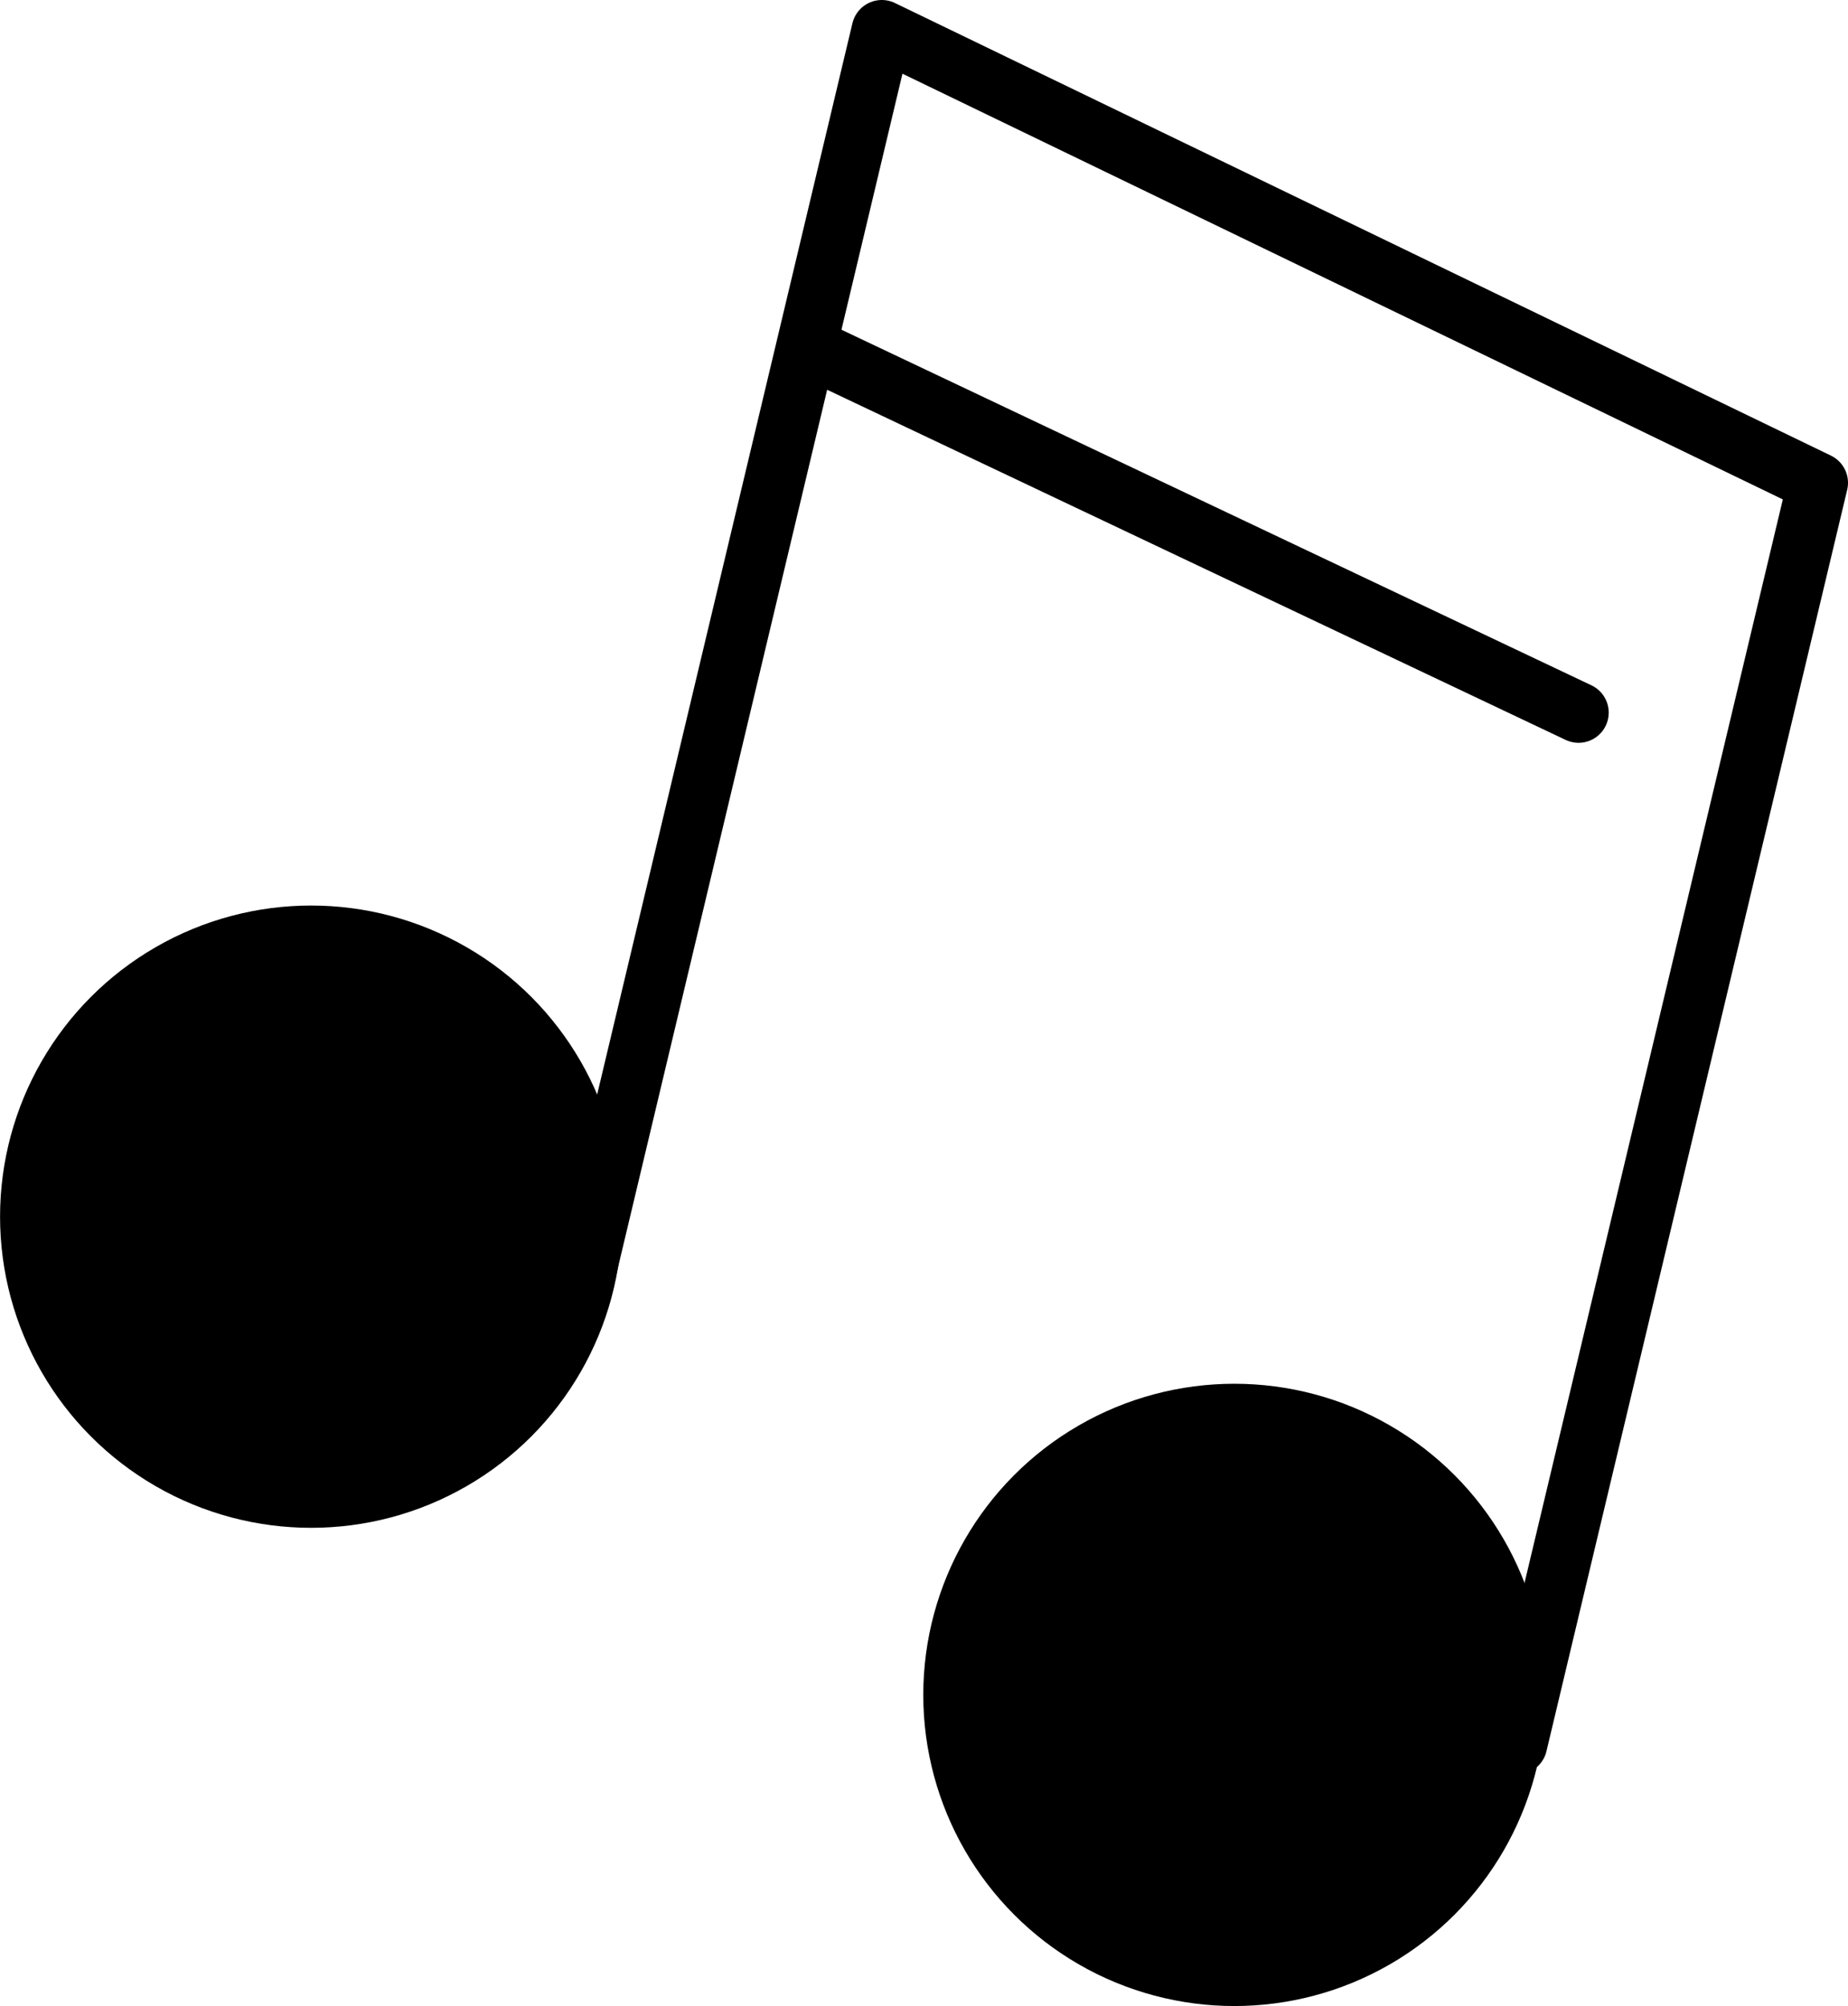
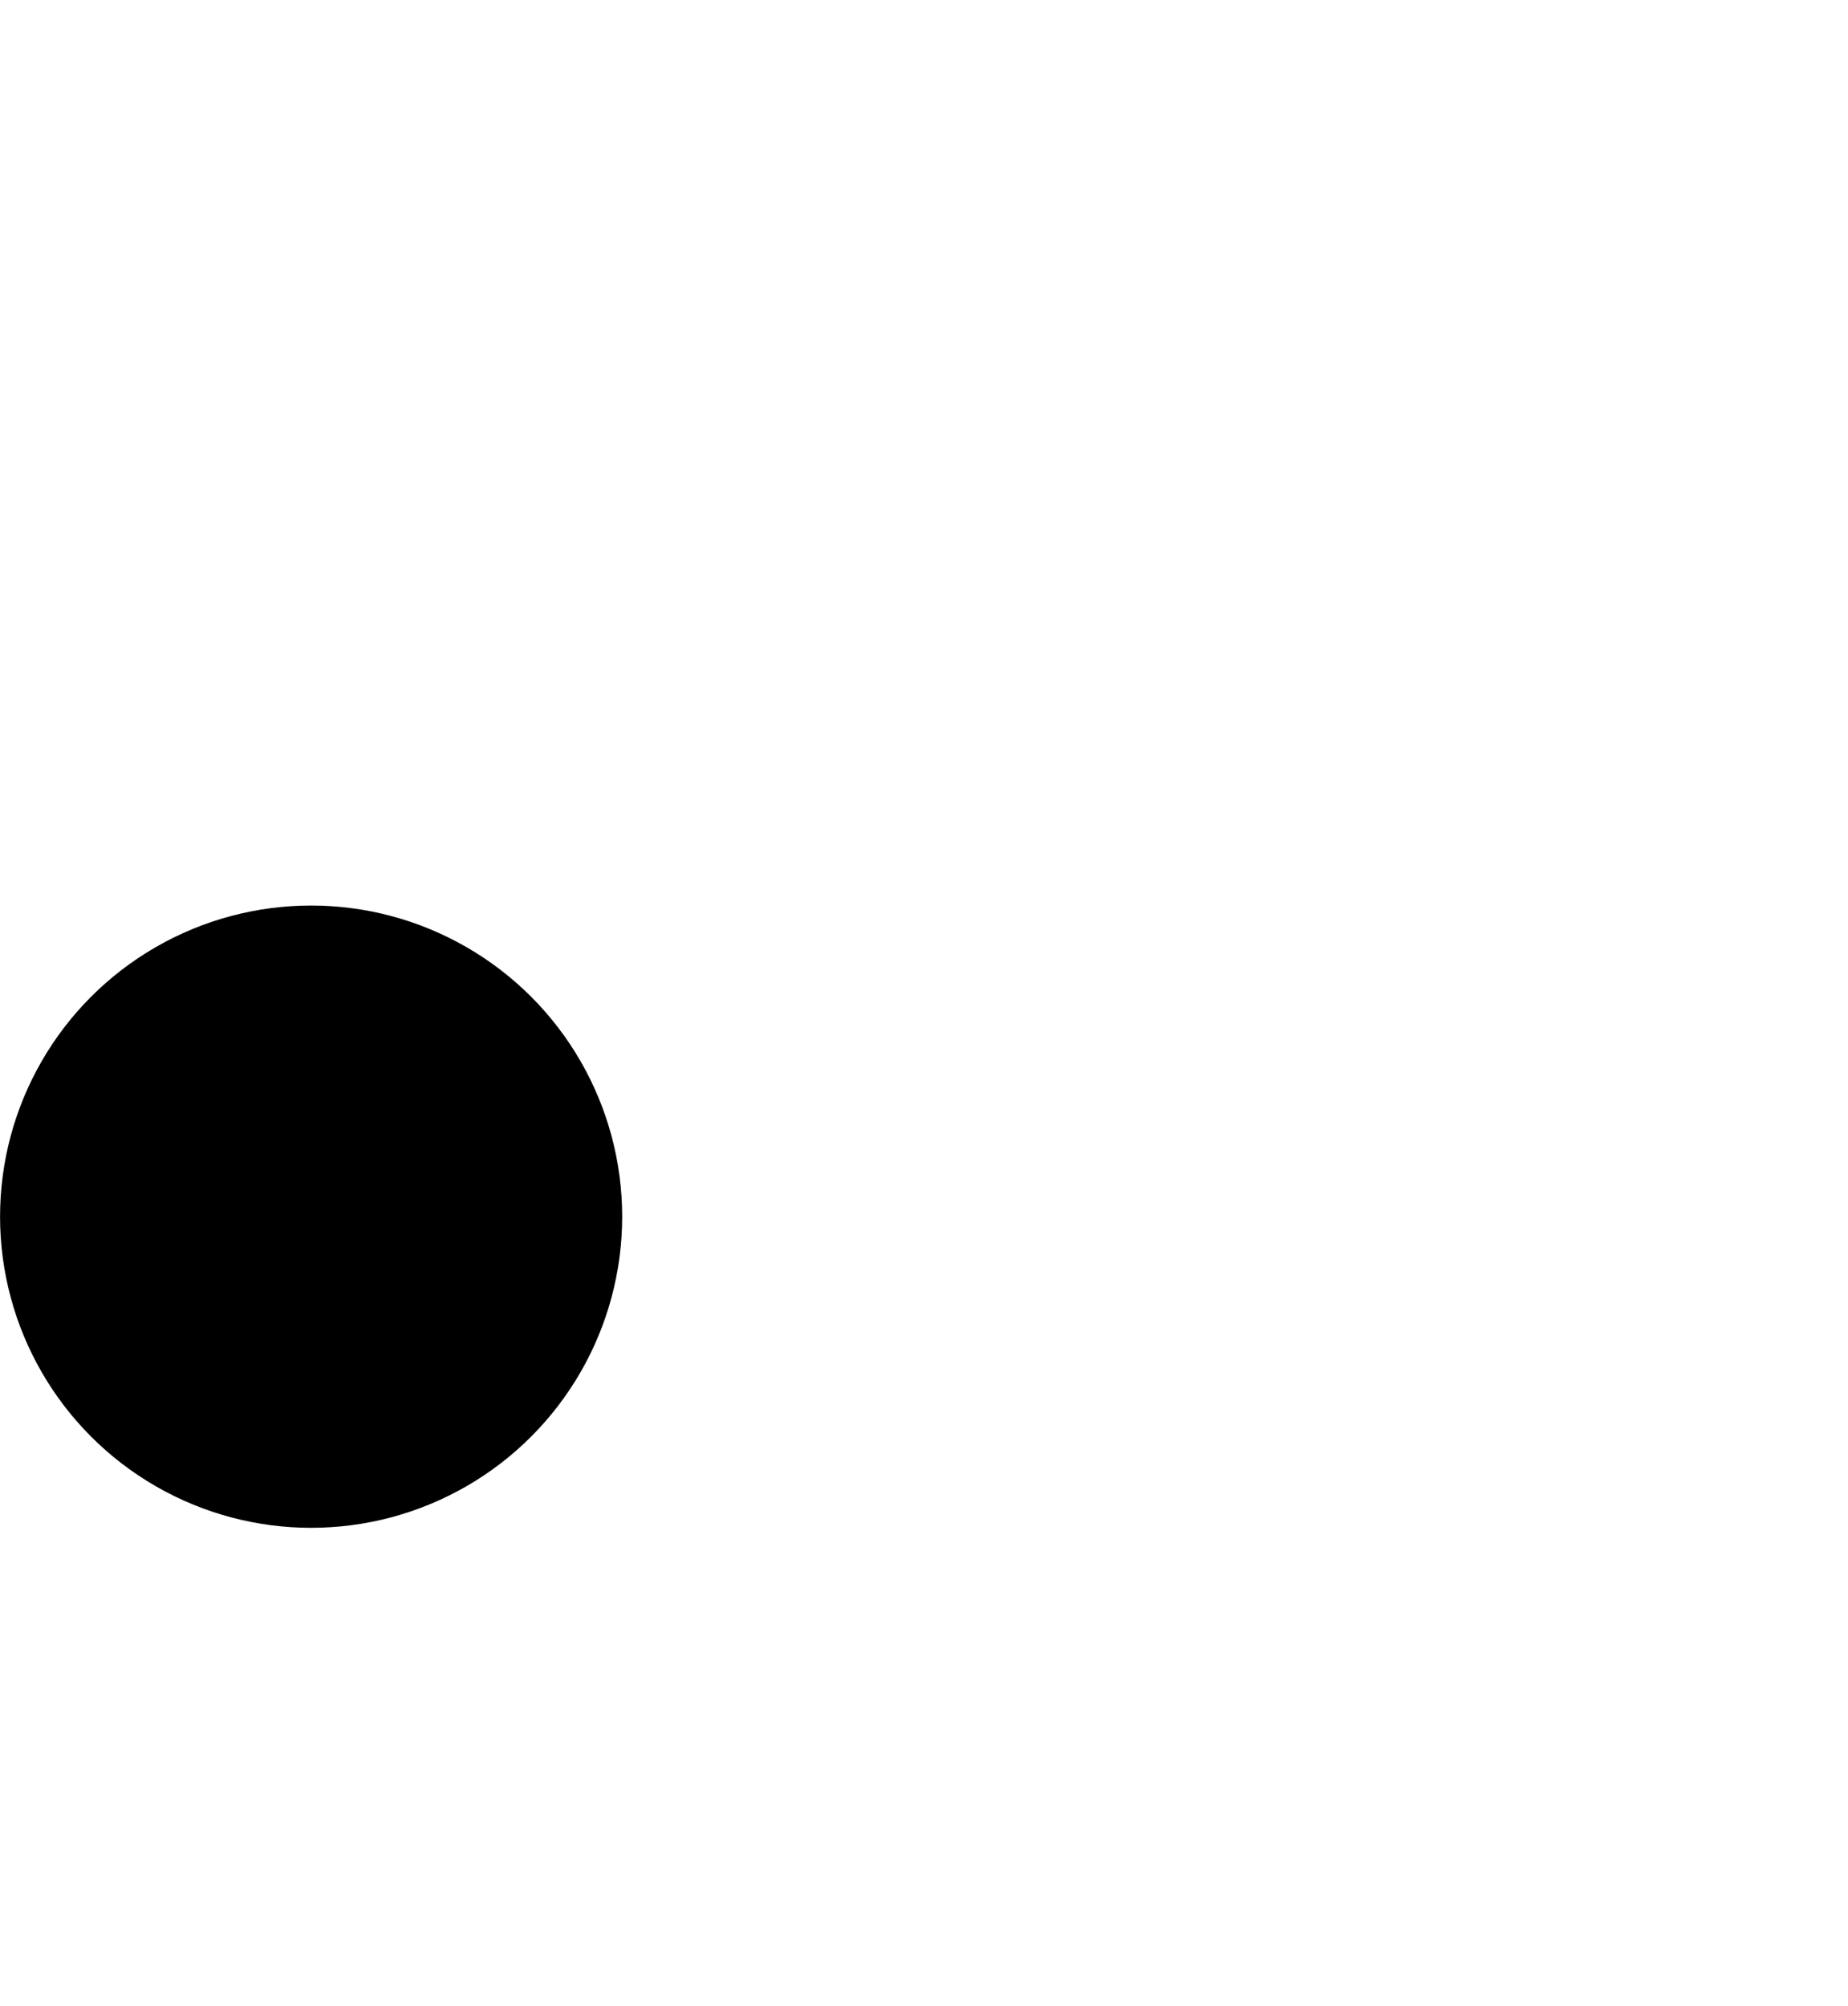
<svg xmlns="http://www.w3.org/2000/svg" id="Layer_1" data-name="Layer 1" viewBox="0 0 153.07 166.12">
  <defs>
    <style>.cls-1,.cls-2{stroke:#000;stroke-linecap:round;stroke-linejoin:round;}.cls-1{stroke-width:2.49px;}.cls-2{fill:none;stroke-width:5px;}</style>
  </defs>
  <circle class="cls-1" cx="25.77" cy="100.75" r="24.52" />
-   <circle class="cls-1" cx="102.24" cy="140.35" r="24.52" />
-   <polyline class="cls-2" points="125.66 144.44 150.57 39.98 73.04 2.5 48.14 106.96" />
-   <line class="cls-2" x1="130.75" y1="59.01" x2="67.44" y2="29" />
</svg>